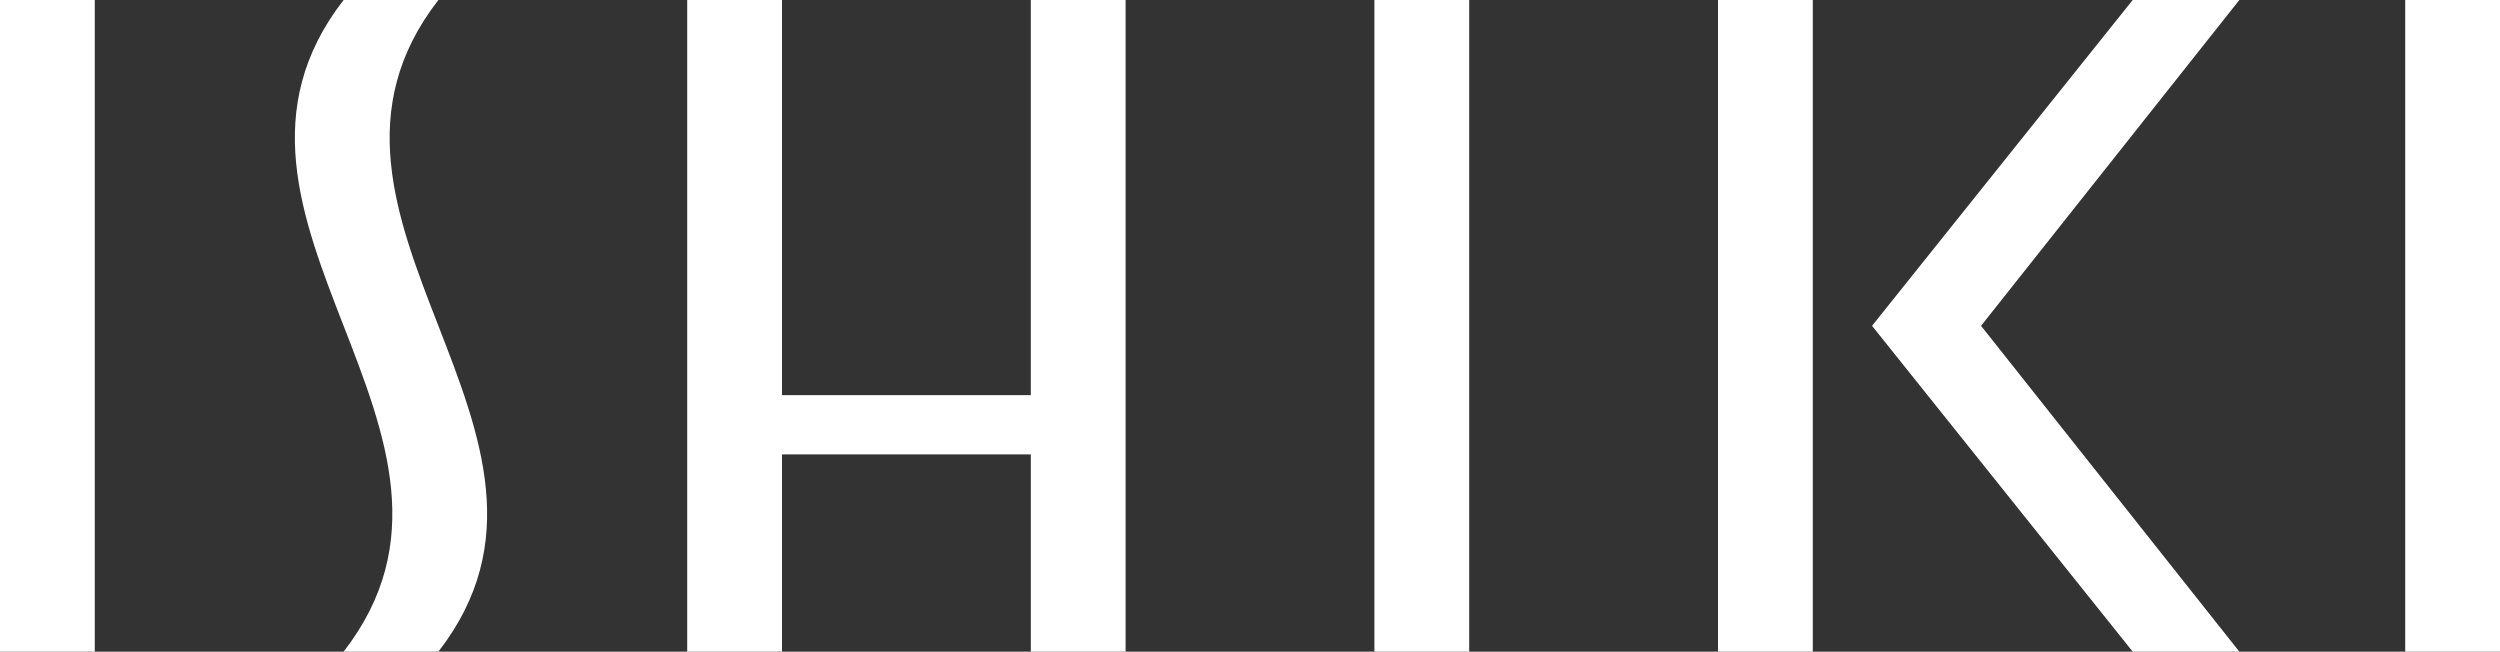
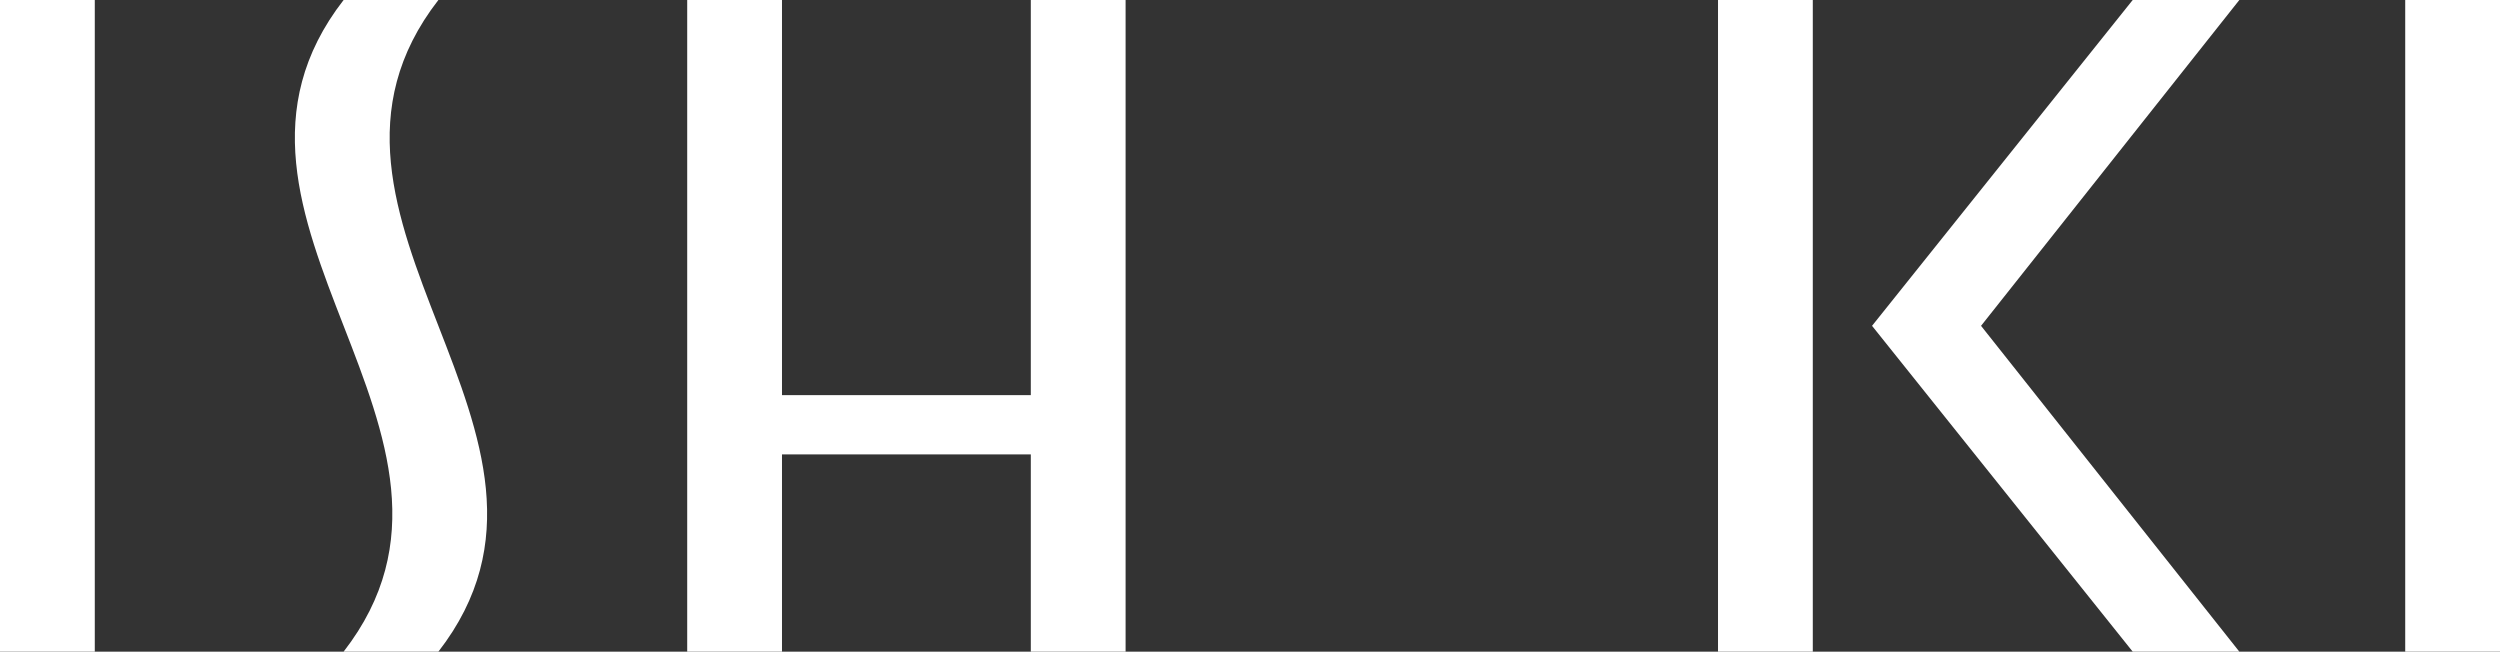
<svg xmlns="http://www.w3.org/2000/svg" id="Layer_1" version="1.1" viewBox="0 0 422 110">
  <rect x="0" y="0" width="422" height="110" fill="#333333" stroke="none" />
  <defs>
    <style>
      .st0 {
        fill: none;
      }

      .st1 {
        fill: #fff;
      }
    </style>
  </defs>
  <g>
    <path class="st1" d="M0,0h16v110H0V0Z" />
    <path class="st1" d="M74,110h-16c28.5-36.7-28.5-73.3,0-110h16c-28.5,36.7,28.5,73.3,0,110Z" />
    <path class="st1" d="M174,0v66.7h-42V0h-16v110h16v-33.3h42v33.3h16V0h-16Z" />
-     <path class="st1" d="M232,0h16v110h-16V0Z" />
    <path class="st1" d="M290,0h16v110h-16V0Z" />
    <path class="st1" d="M378,0h-18l-44,55,44,55h18l-43.6-55L378,0Z" />
    <path class="st1" d="M406,0h16v110h-16V0Z" />
  </g>
  <path class="st0" d="M-14-20h450v150H-14V-20Z" />
</svg>